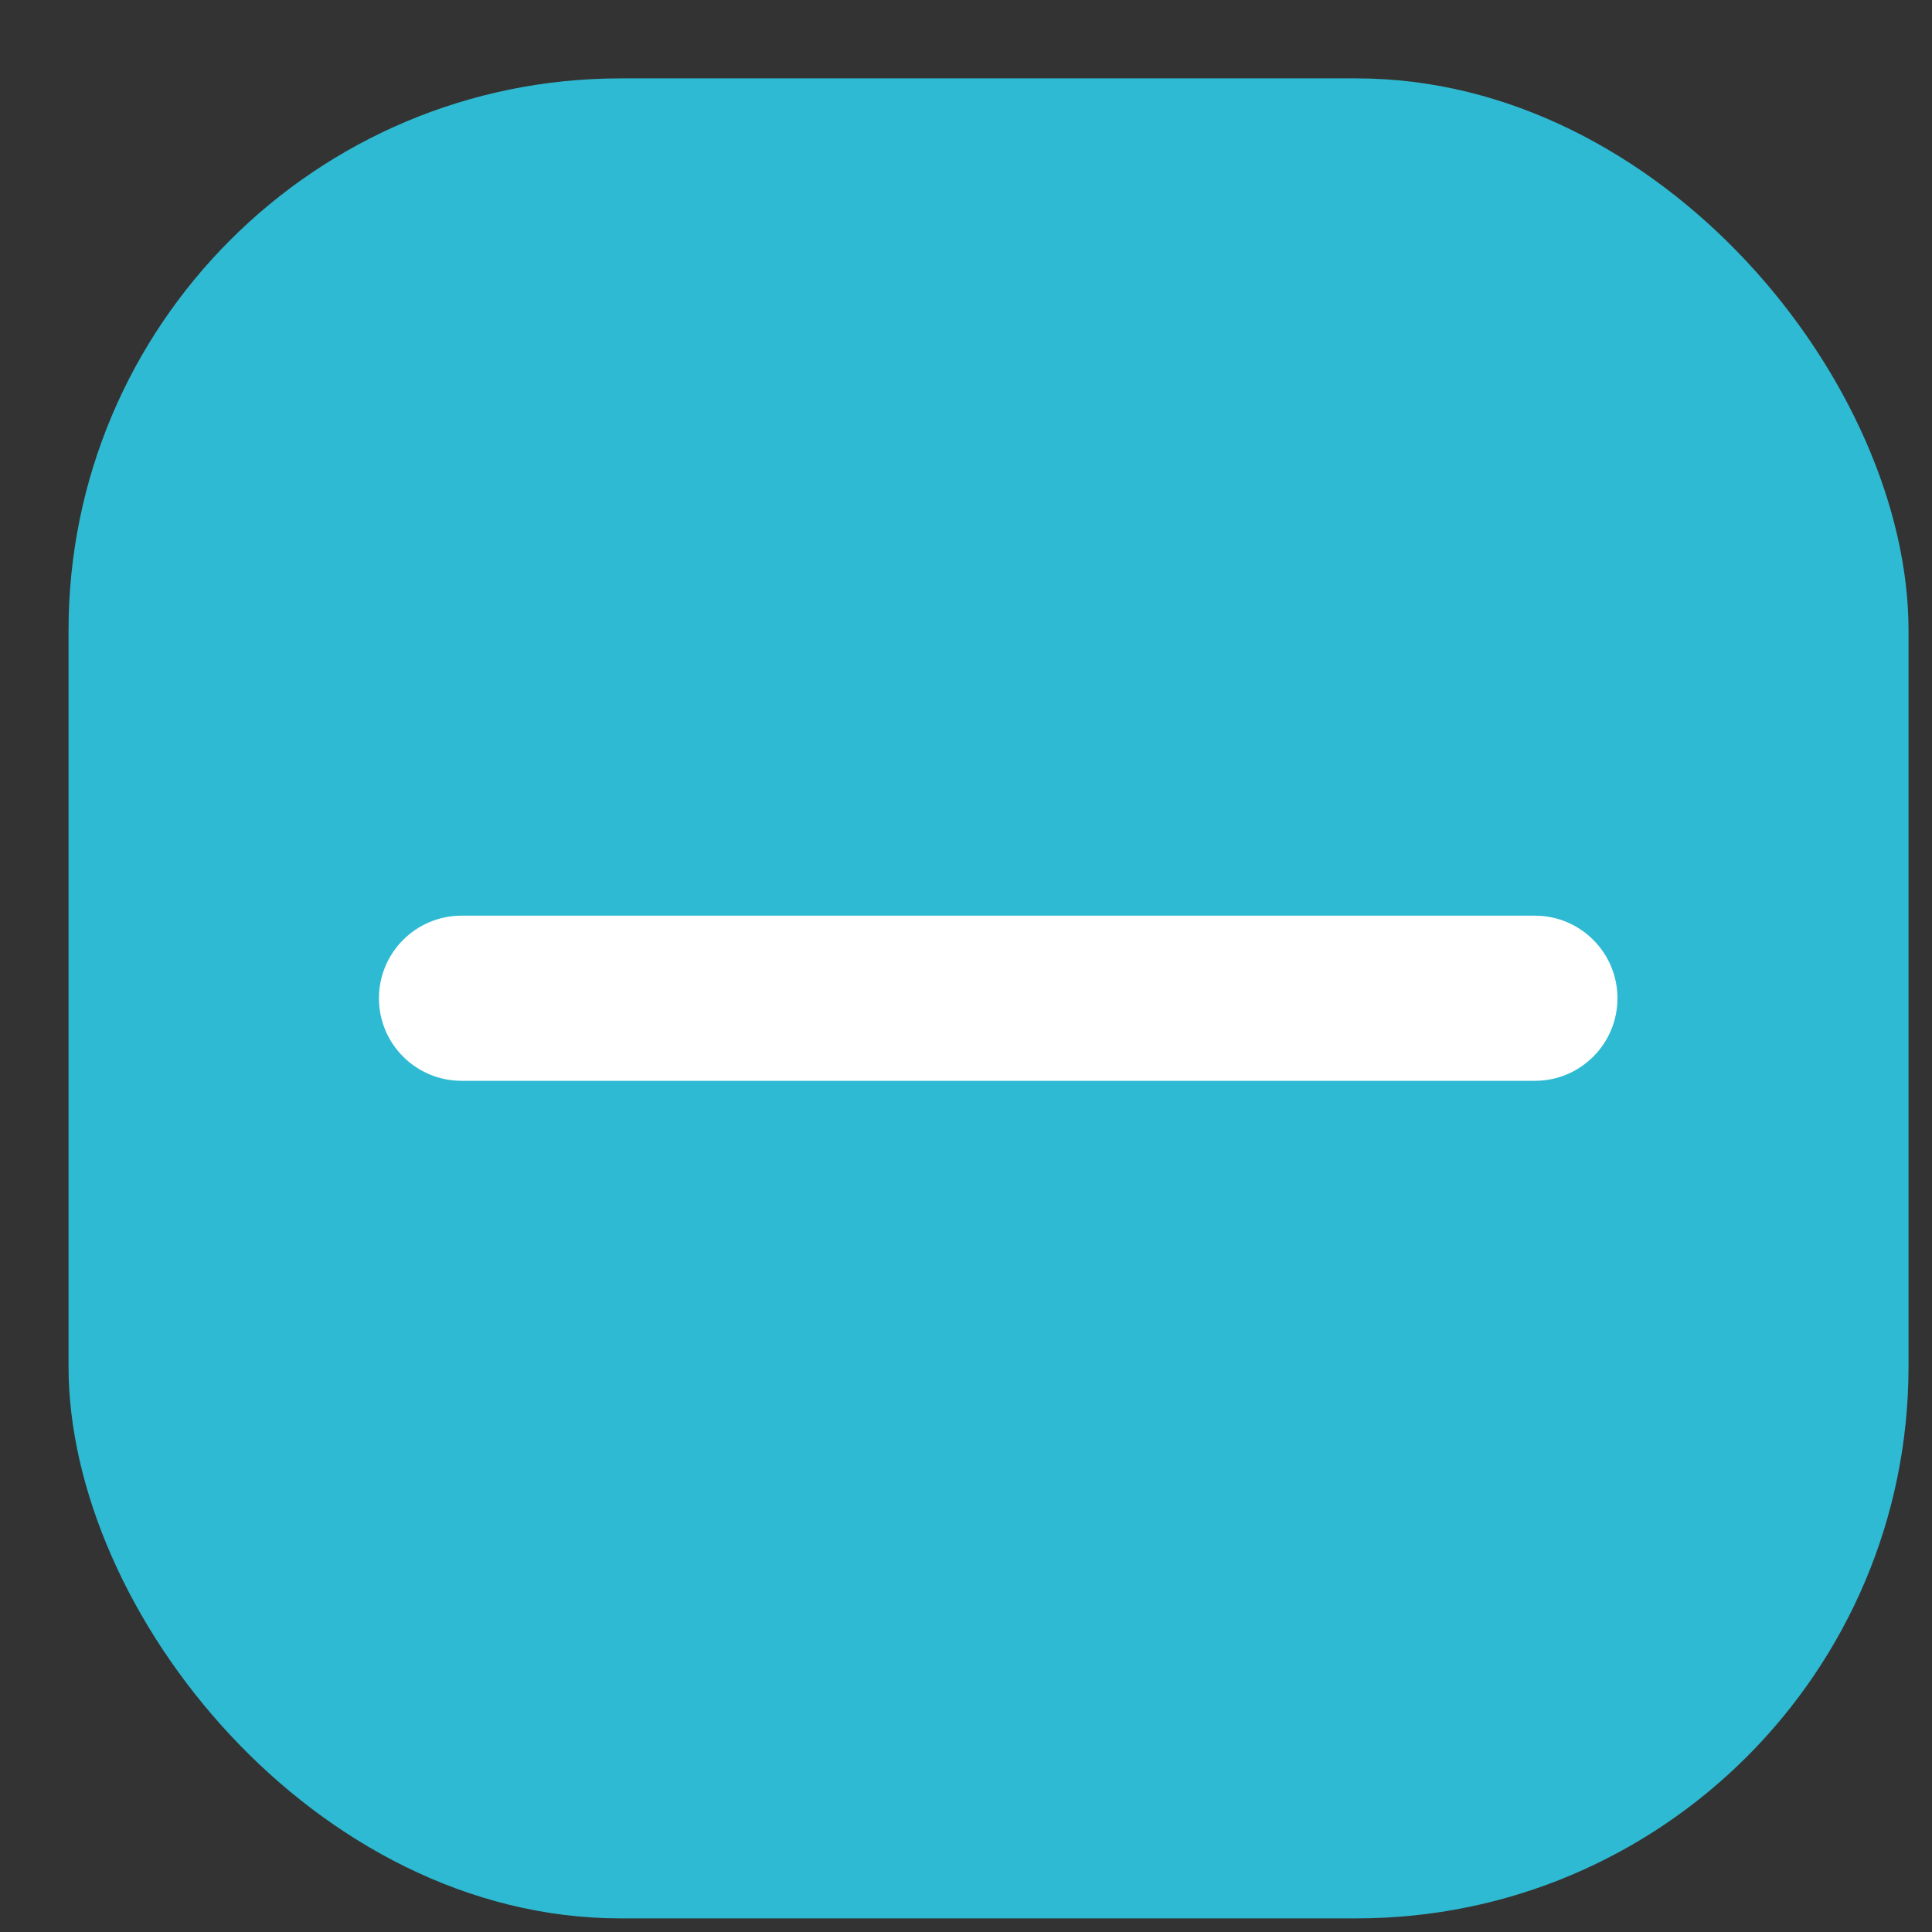
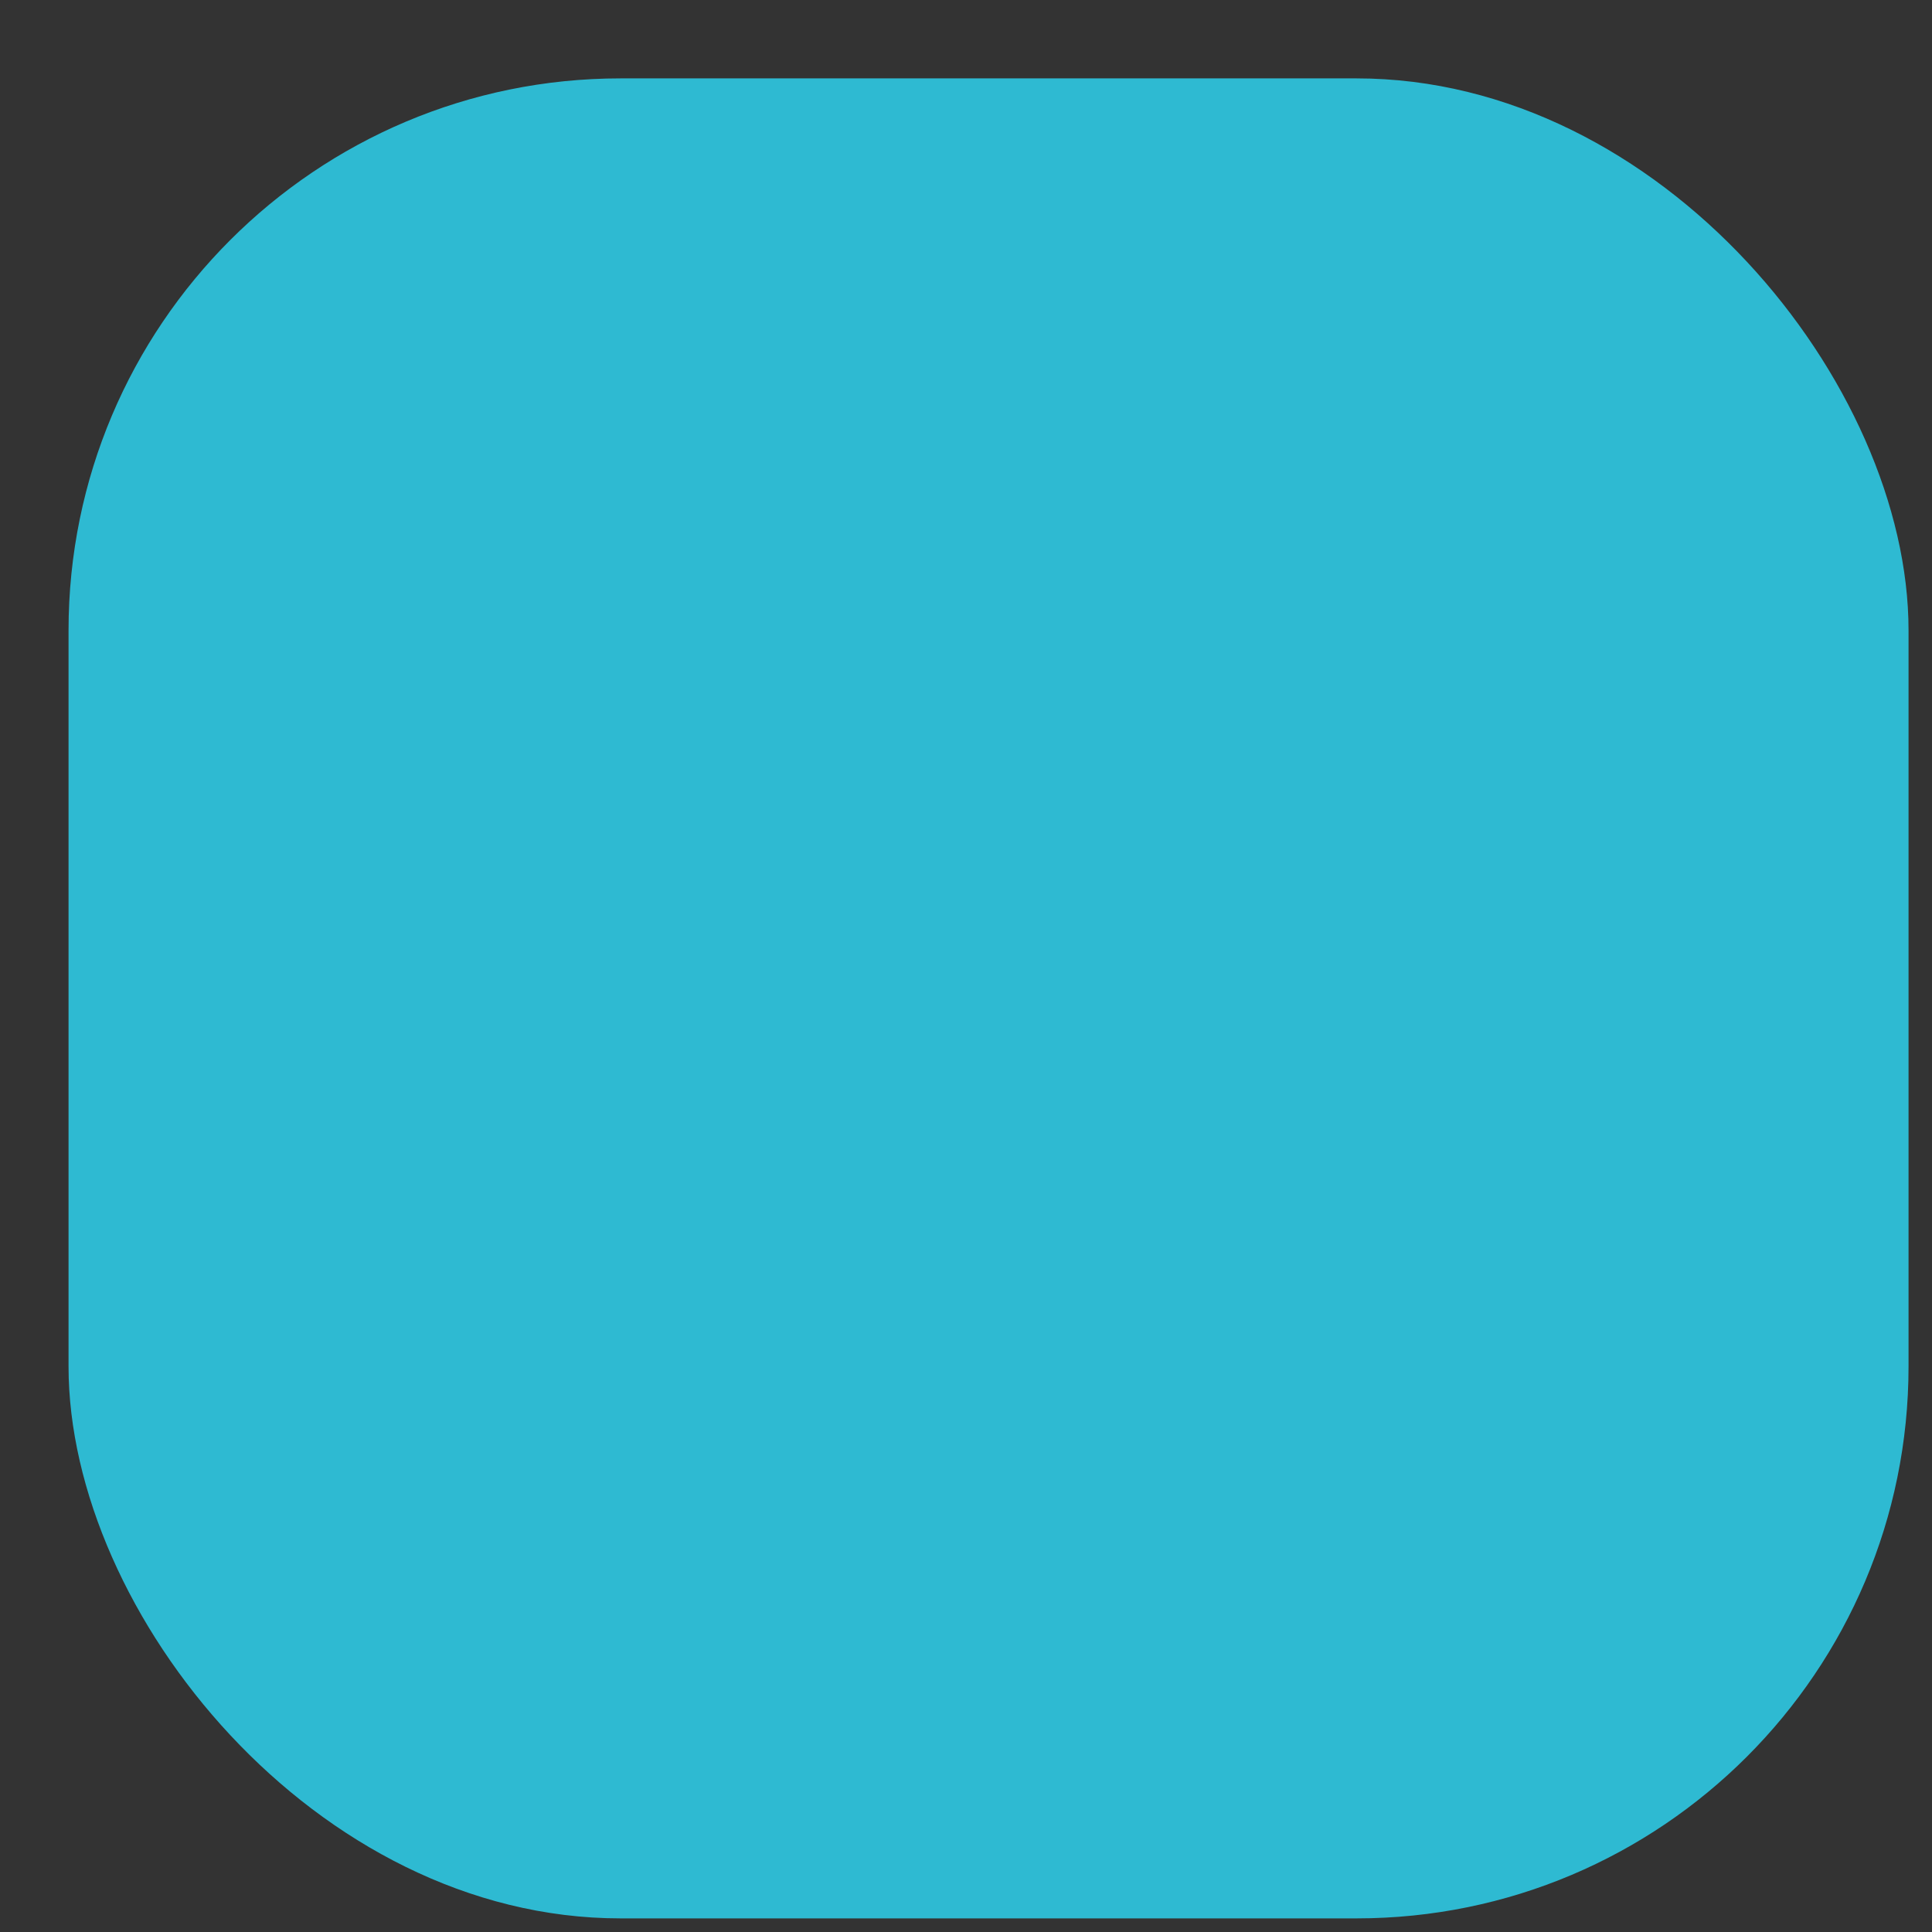
<svg xmlns="http://www.w3.org/2000/svg" width="21" height="21" viewBox="0 0 21 21" fill="none">
  <rect x="0" y="0" width="21" height="21" fill="#333333" stroke="none" />
  <rect x="0.745" y="0.852" width="20" height="20" rx="6" fill="#2EBAD2" />
-   <path fill-rule="evenodd" clip-rule="evenodd" d="M4.119 10.851C4.119 10.355 4.521 9.953 5.017 9.953H16.684C17.179 9.953 17.581 10.355 17.581 10.851C17.581 11.346 17.179 11.748 16.684 11.748H5.017C4.521 11.748 4.119 11.346 4.119 10.851Z" fill="white" />
</svg>